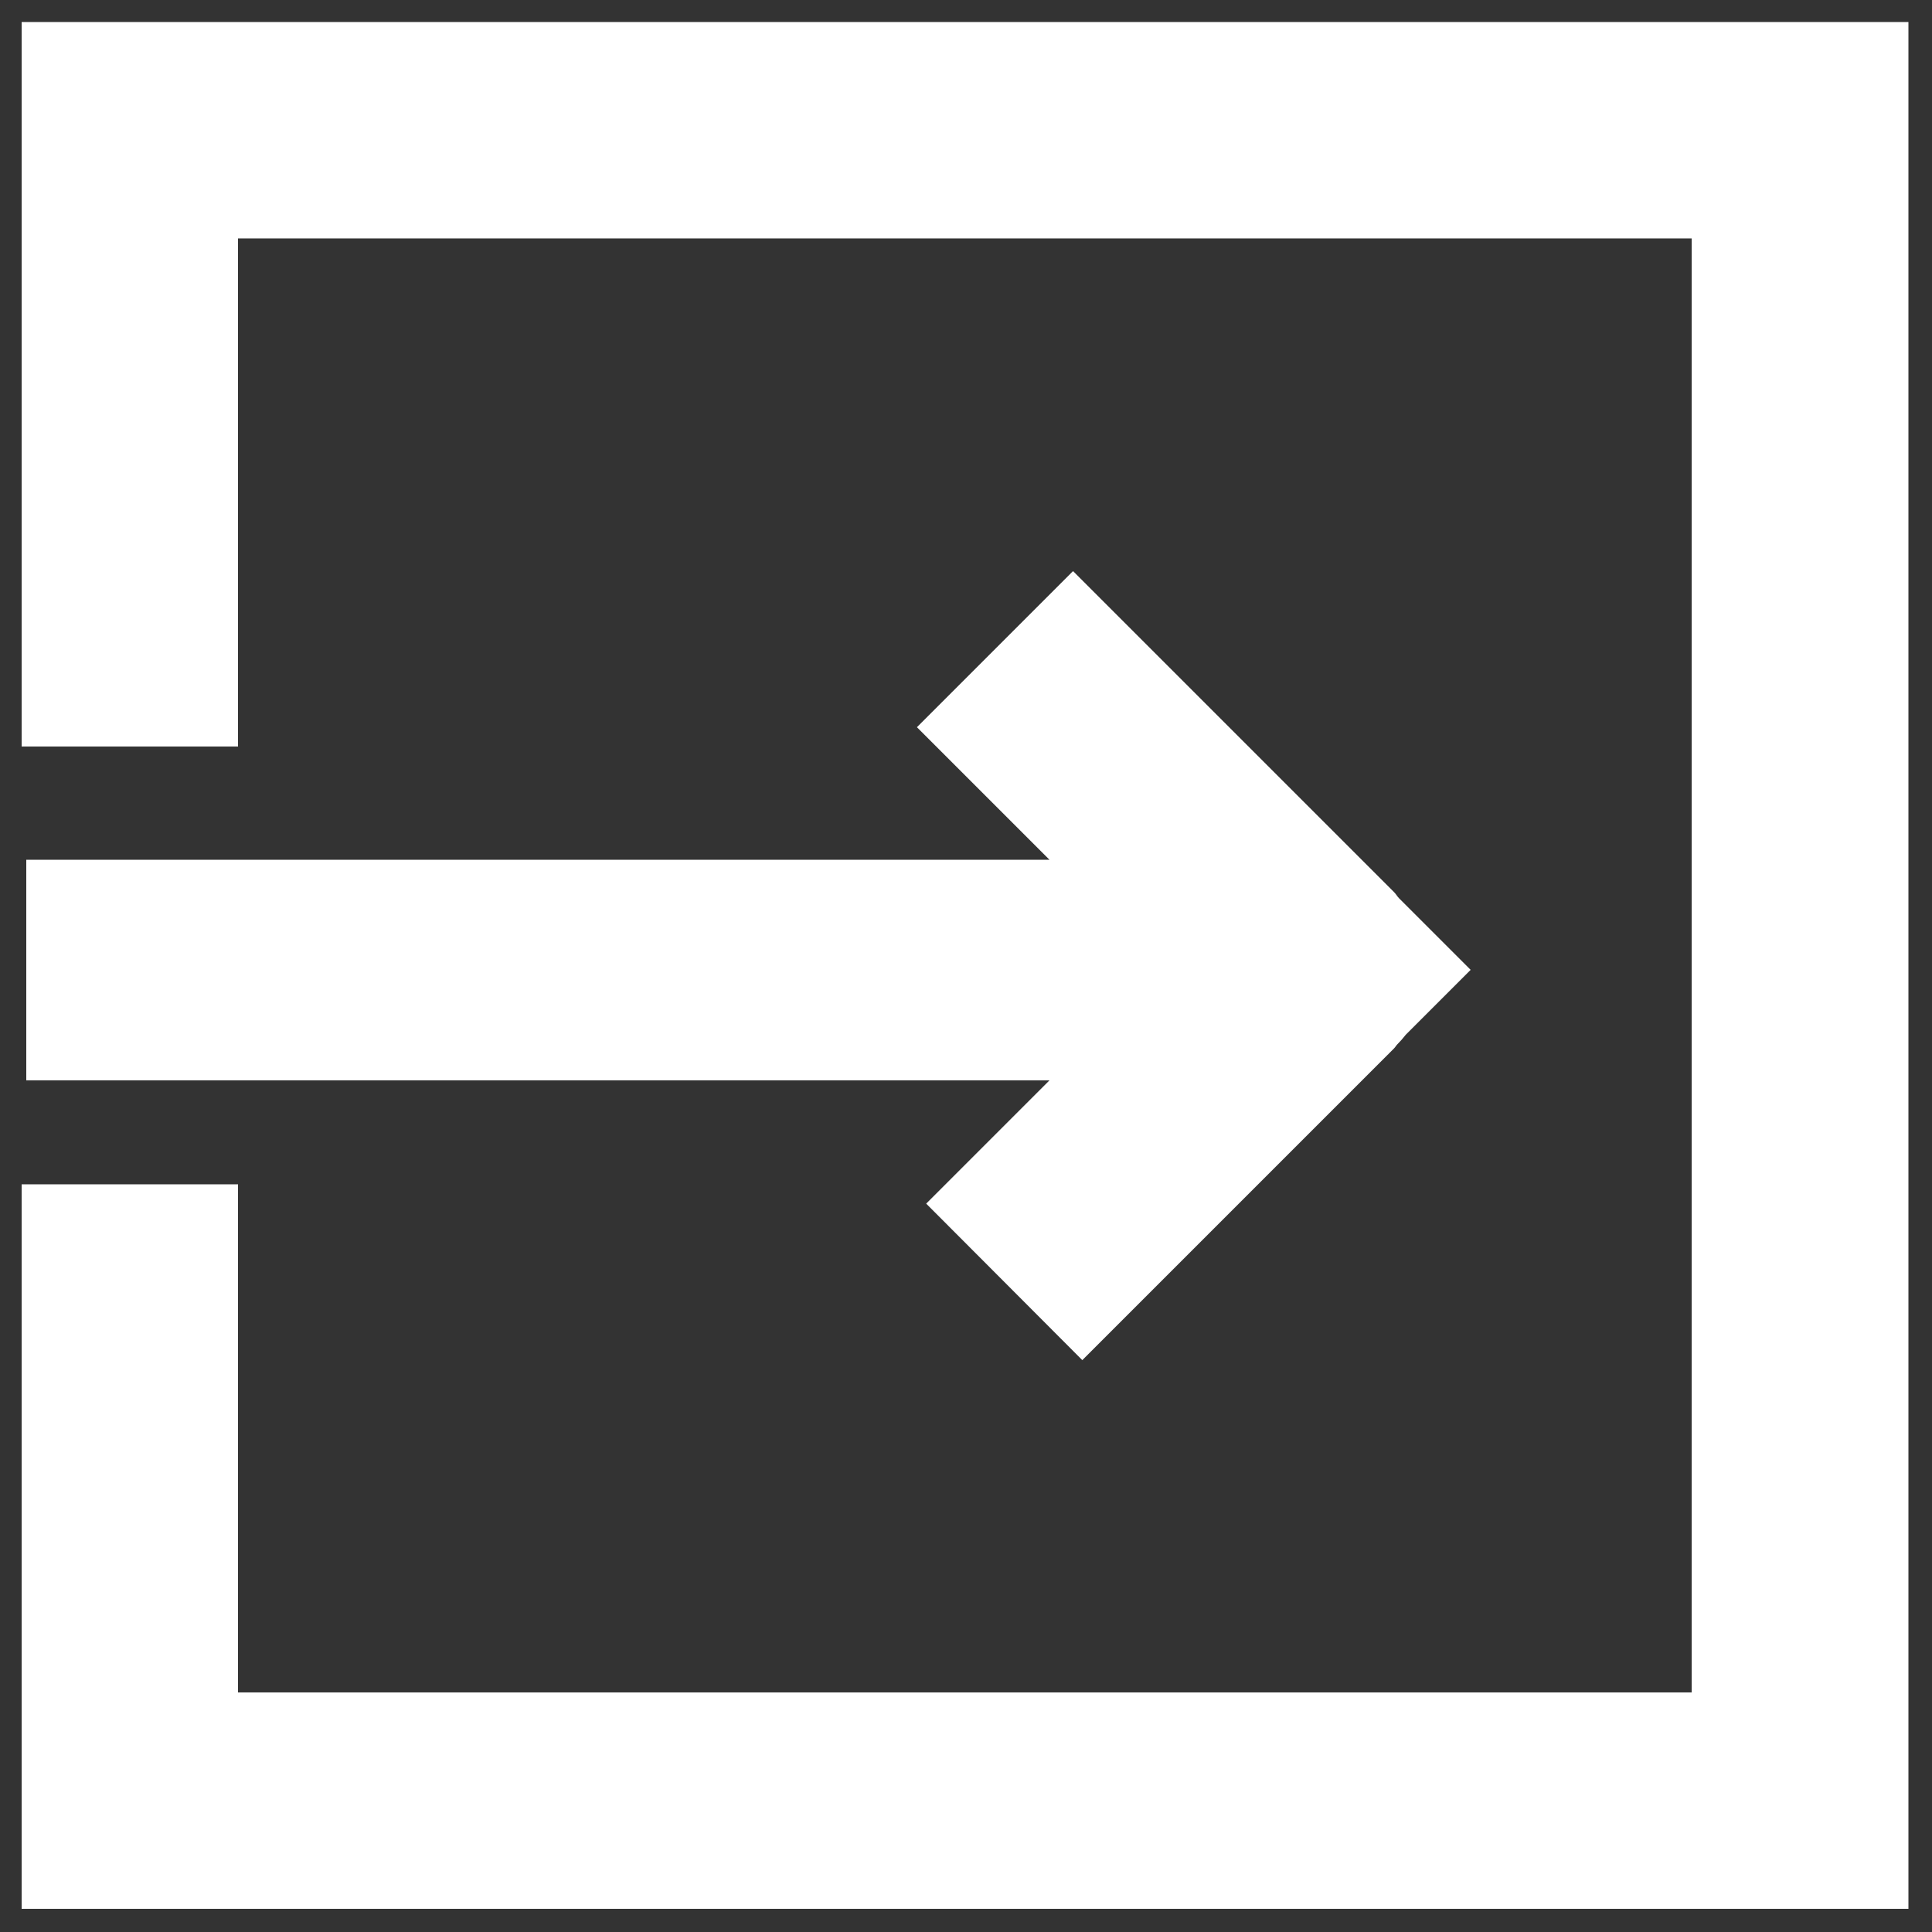
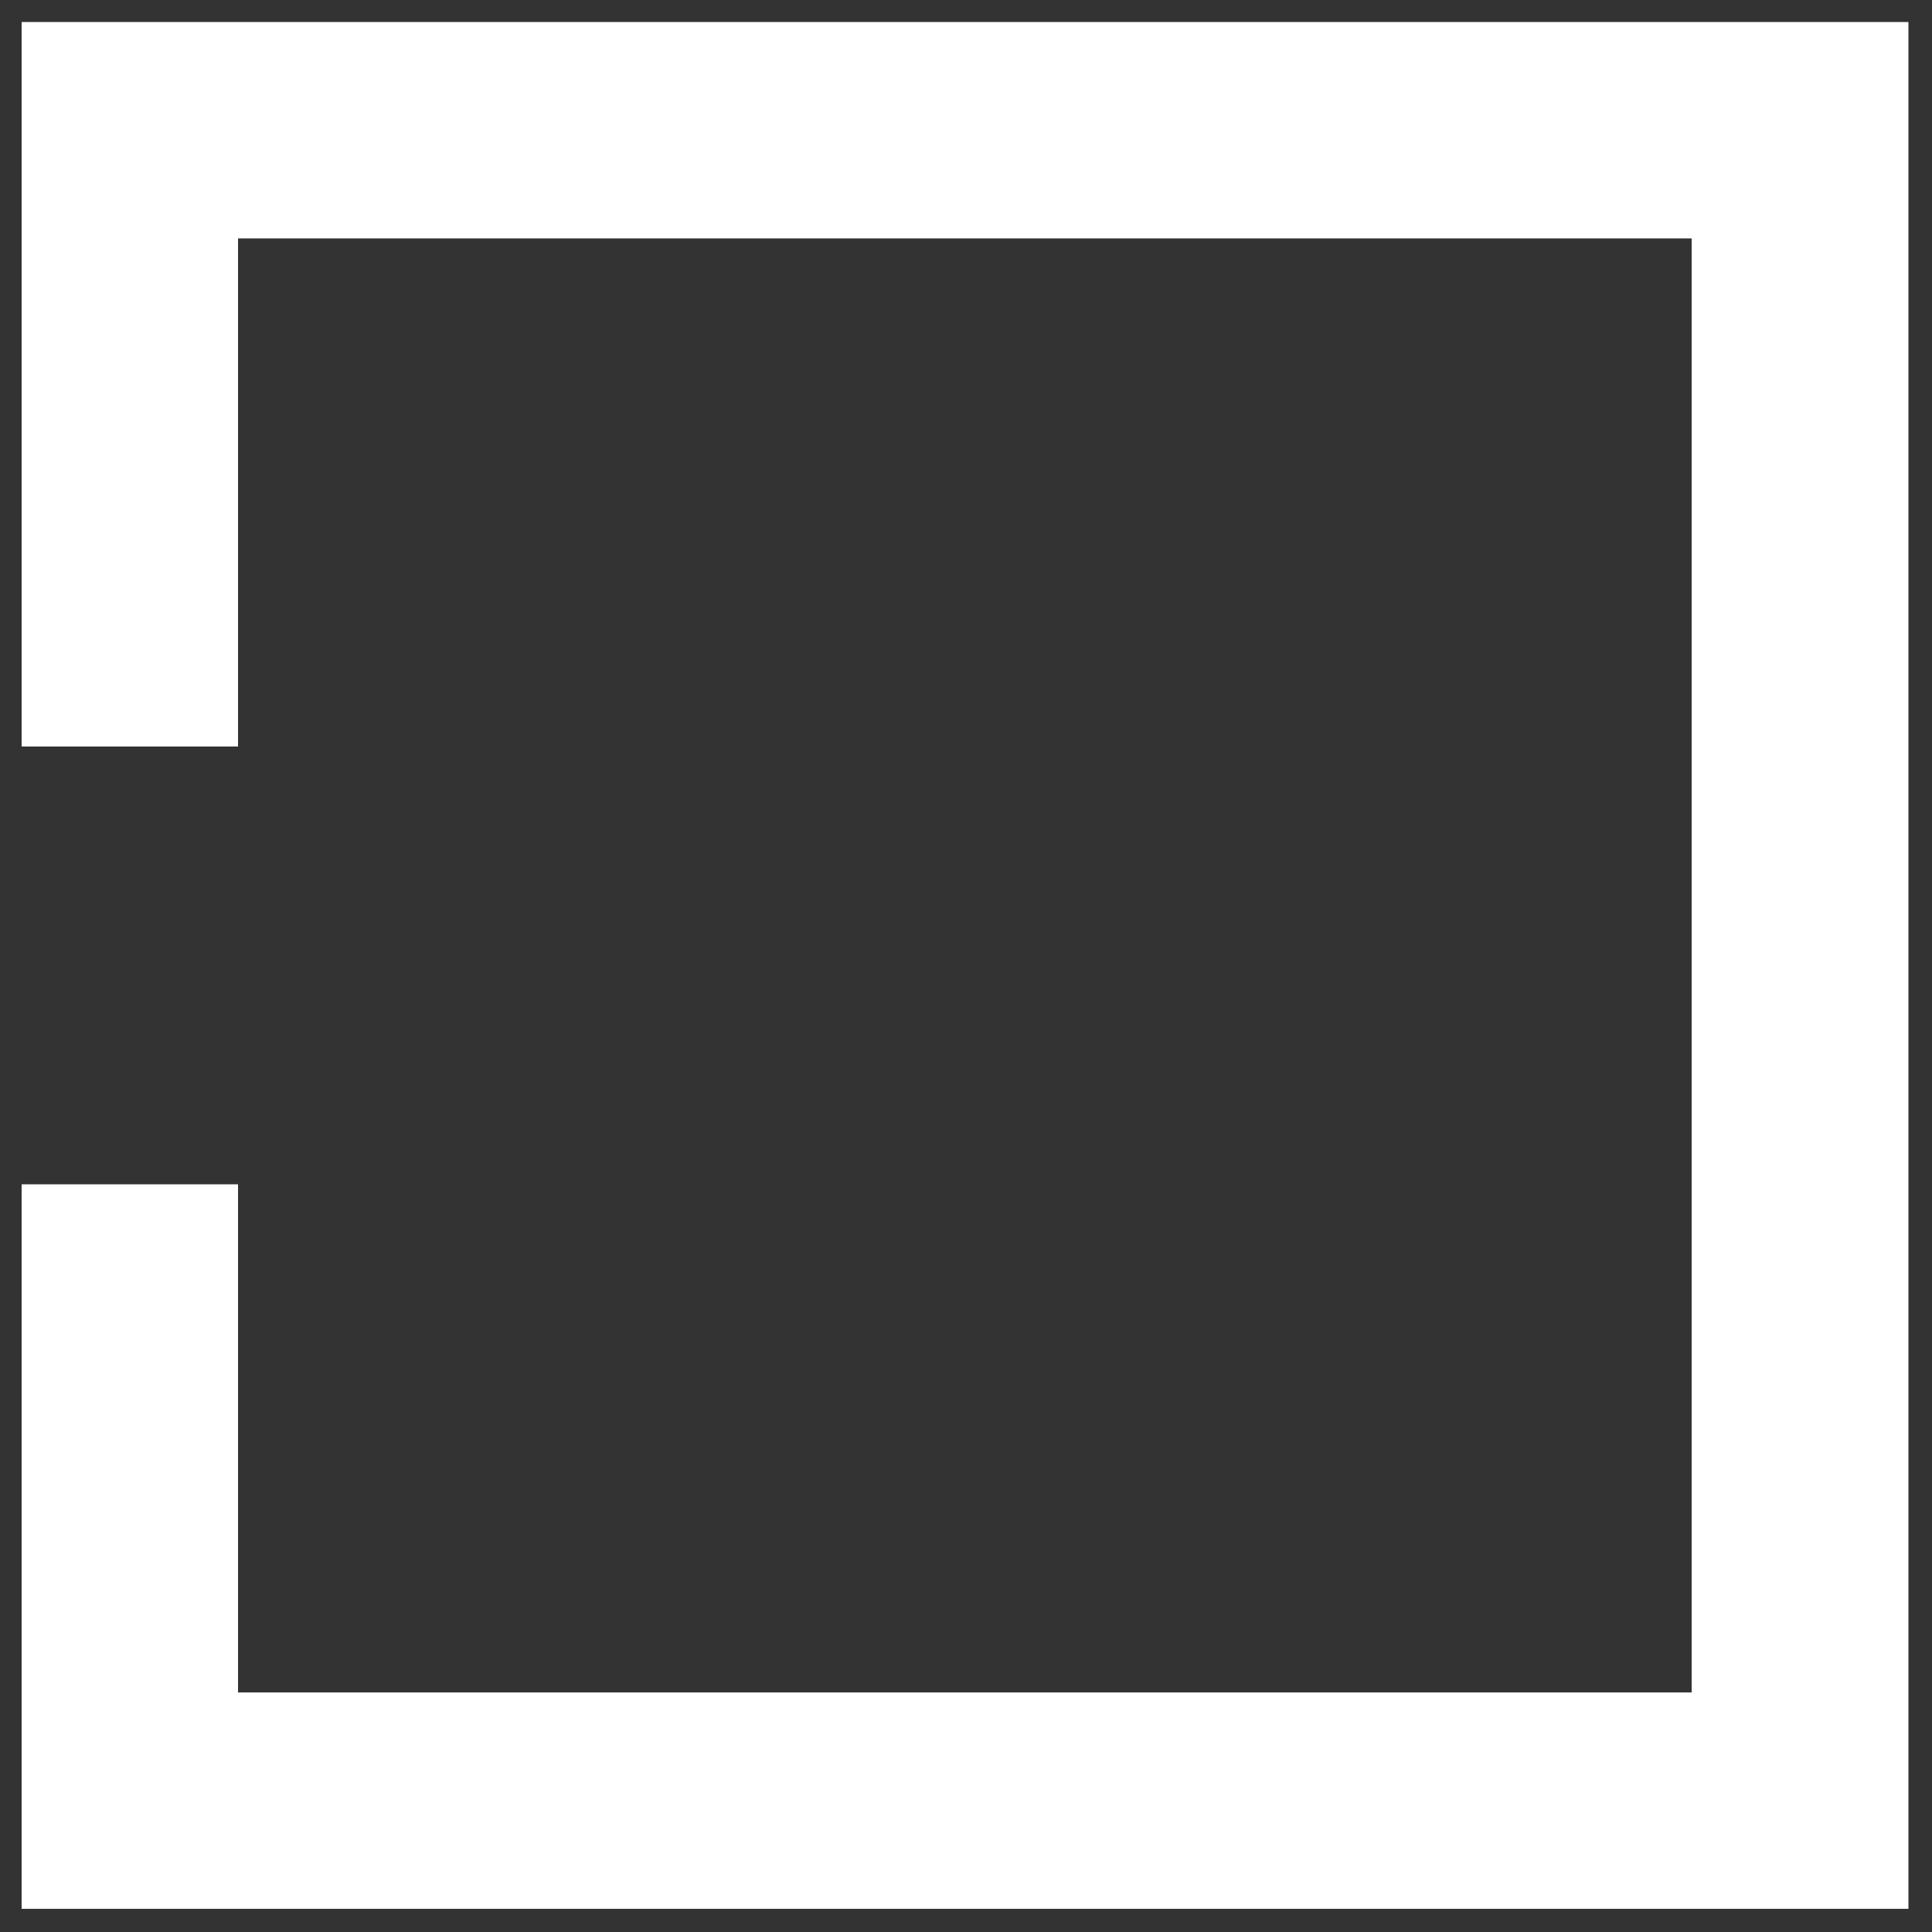
<svg xmlns="http://www.w3.org/2000/svg" version="1.1" id="Layer_1" x="0px" y="0px" viewBox="0 0 500 500" style="enable-background:new 0 0 500 500;" xml:space="preserve">
  <rect x="0" y="0" width="500" height="500" fill="#333333" stroke="none" />
  <style type="text/css">
	.st0{fill:#FFFFFF;}
</style>
  <title>arrow</title>
-   <path class="st0" d="M6.8,279.6h264.8l-31.9,31.9l40.4,40.5l79.1-79.1c0,0,0.1,0,0.1-0.1c0.1-0.1,0.2-0.2,0.3-0.3l1.2-1.2  c0.3-0.3,0.5-0.7,0.8-1c0.8-0.8,1.5-1.6,2.2-2.5l16.8-16.8l-18.5-18.5c-0.5-0.5-0.8-1.1-1.3-1.6l-83.1-83.1l-40.4,40.4l34.3,34.3  H6.8V279.6z" />
  <polygon class="st0" points="5.6,5.7 5.6,193.2 61.6,193.2 61.6,61.7 437.8,61.7 437.8,438 61.6,438 61.6,306.5 5.6,306.5 5.6,494   493.9,494 493.9,5.7 " />
</svg>